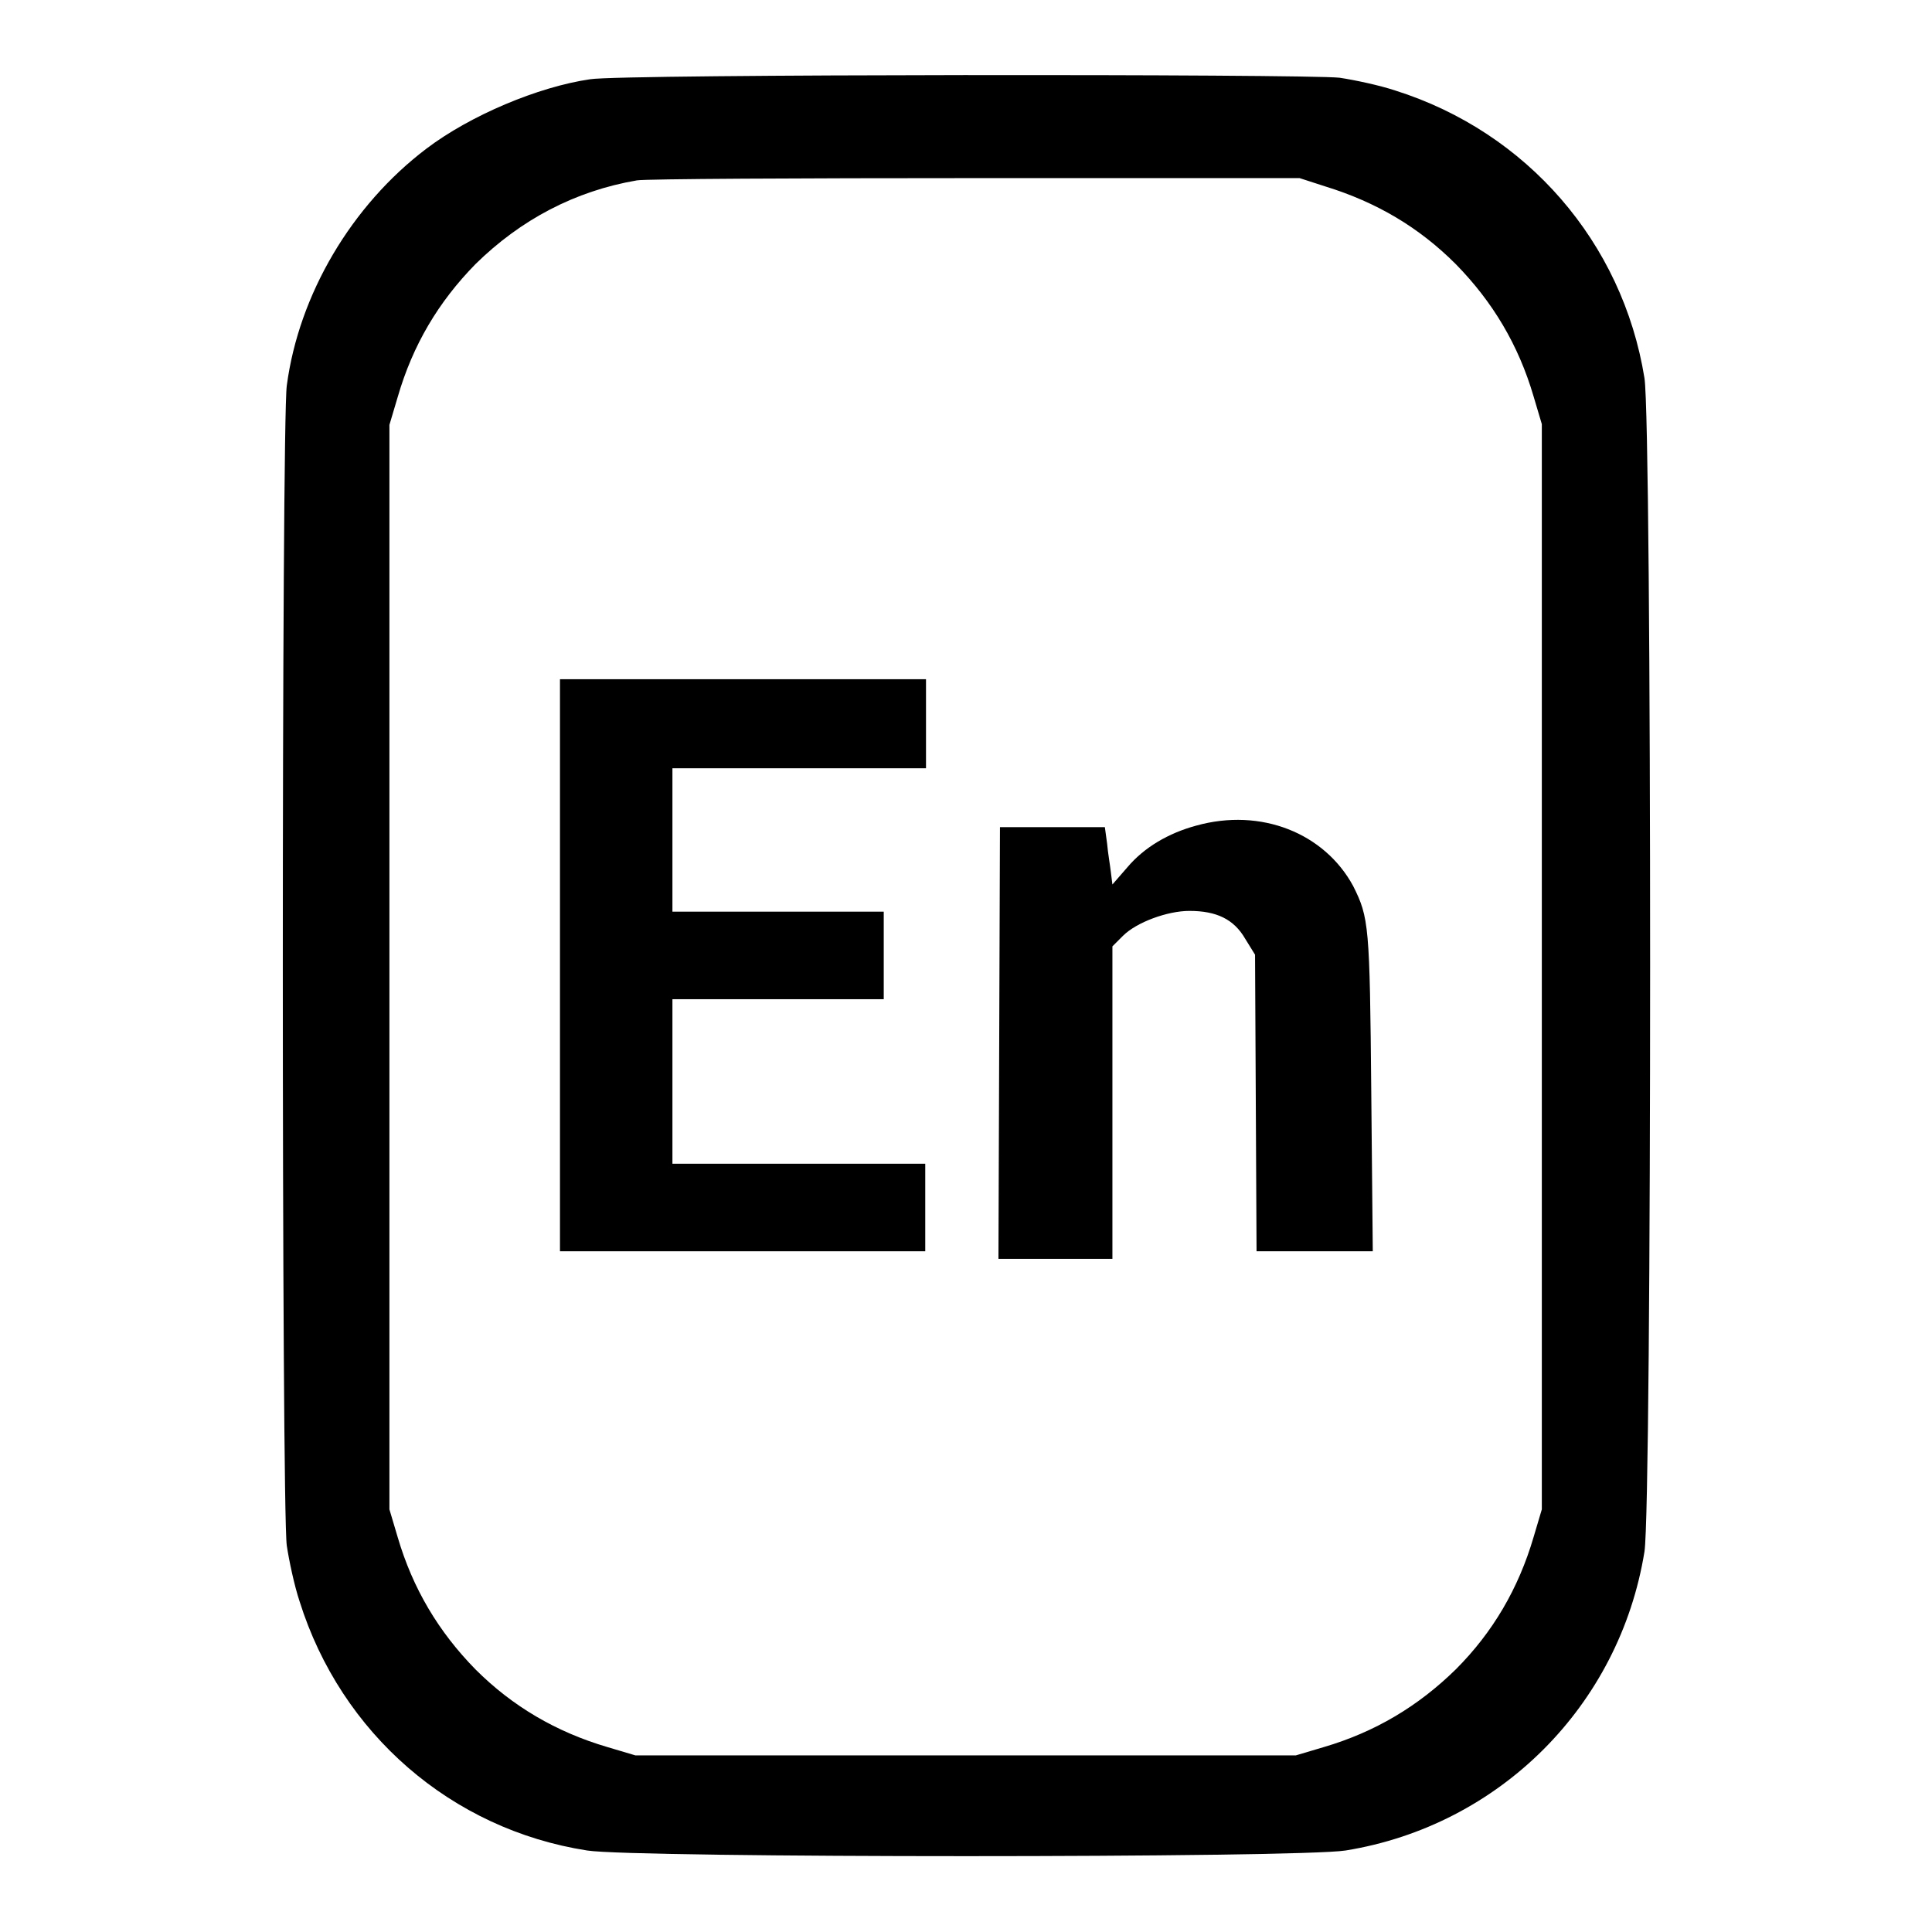
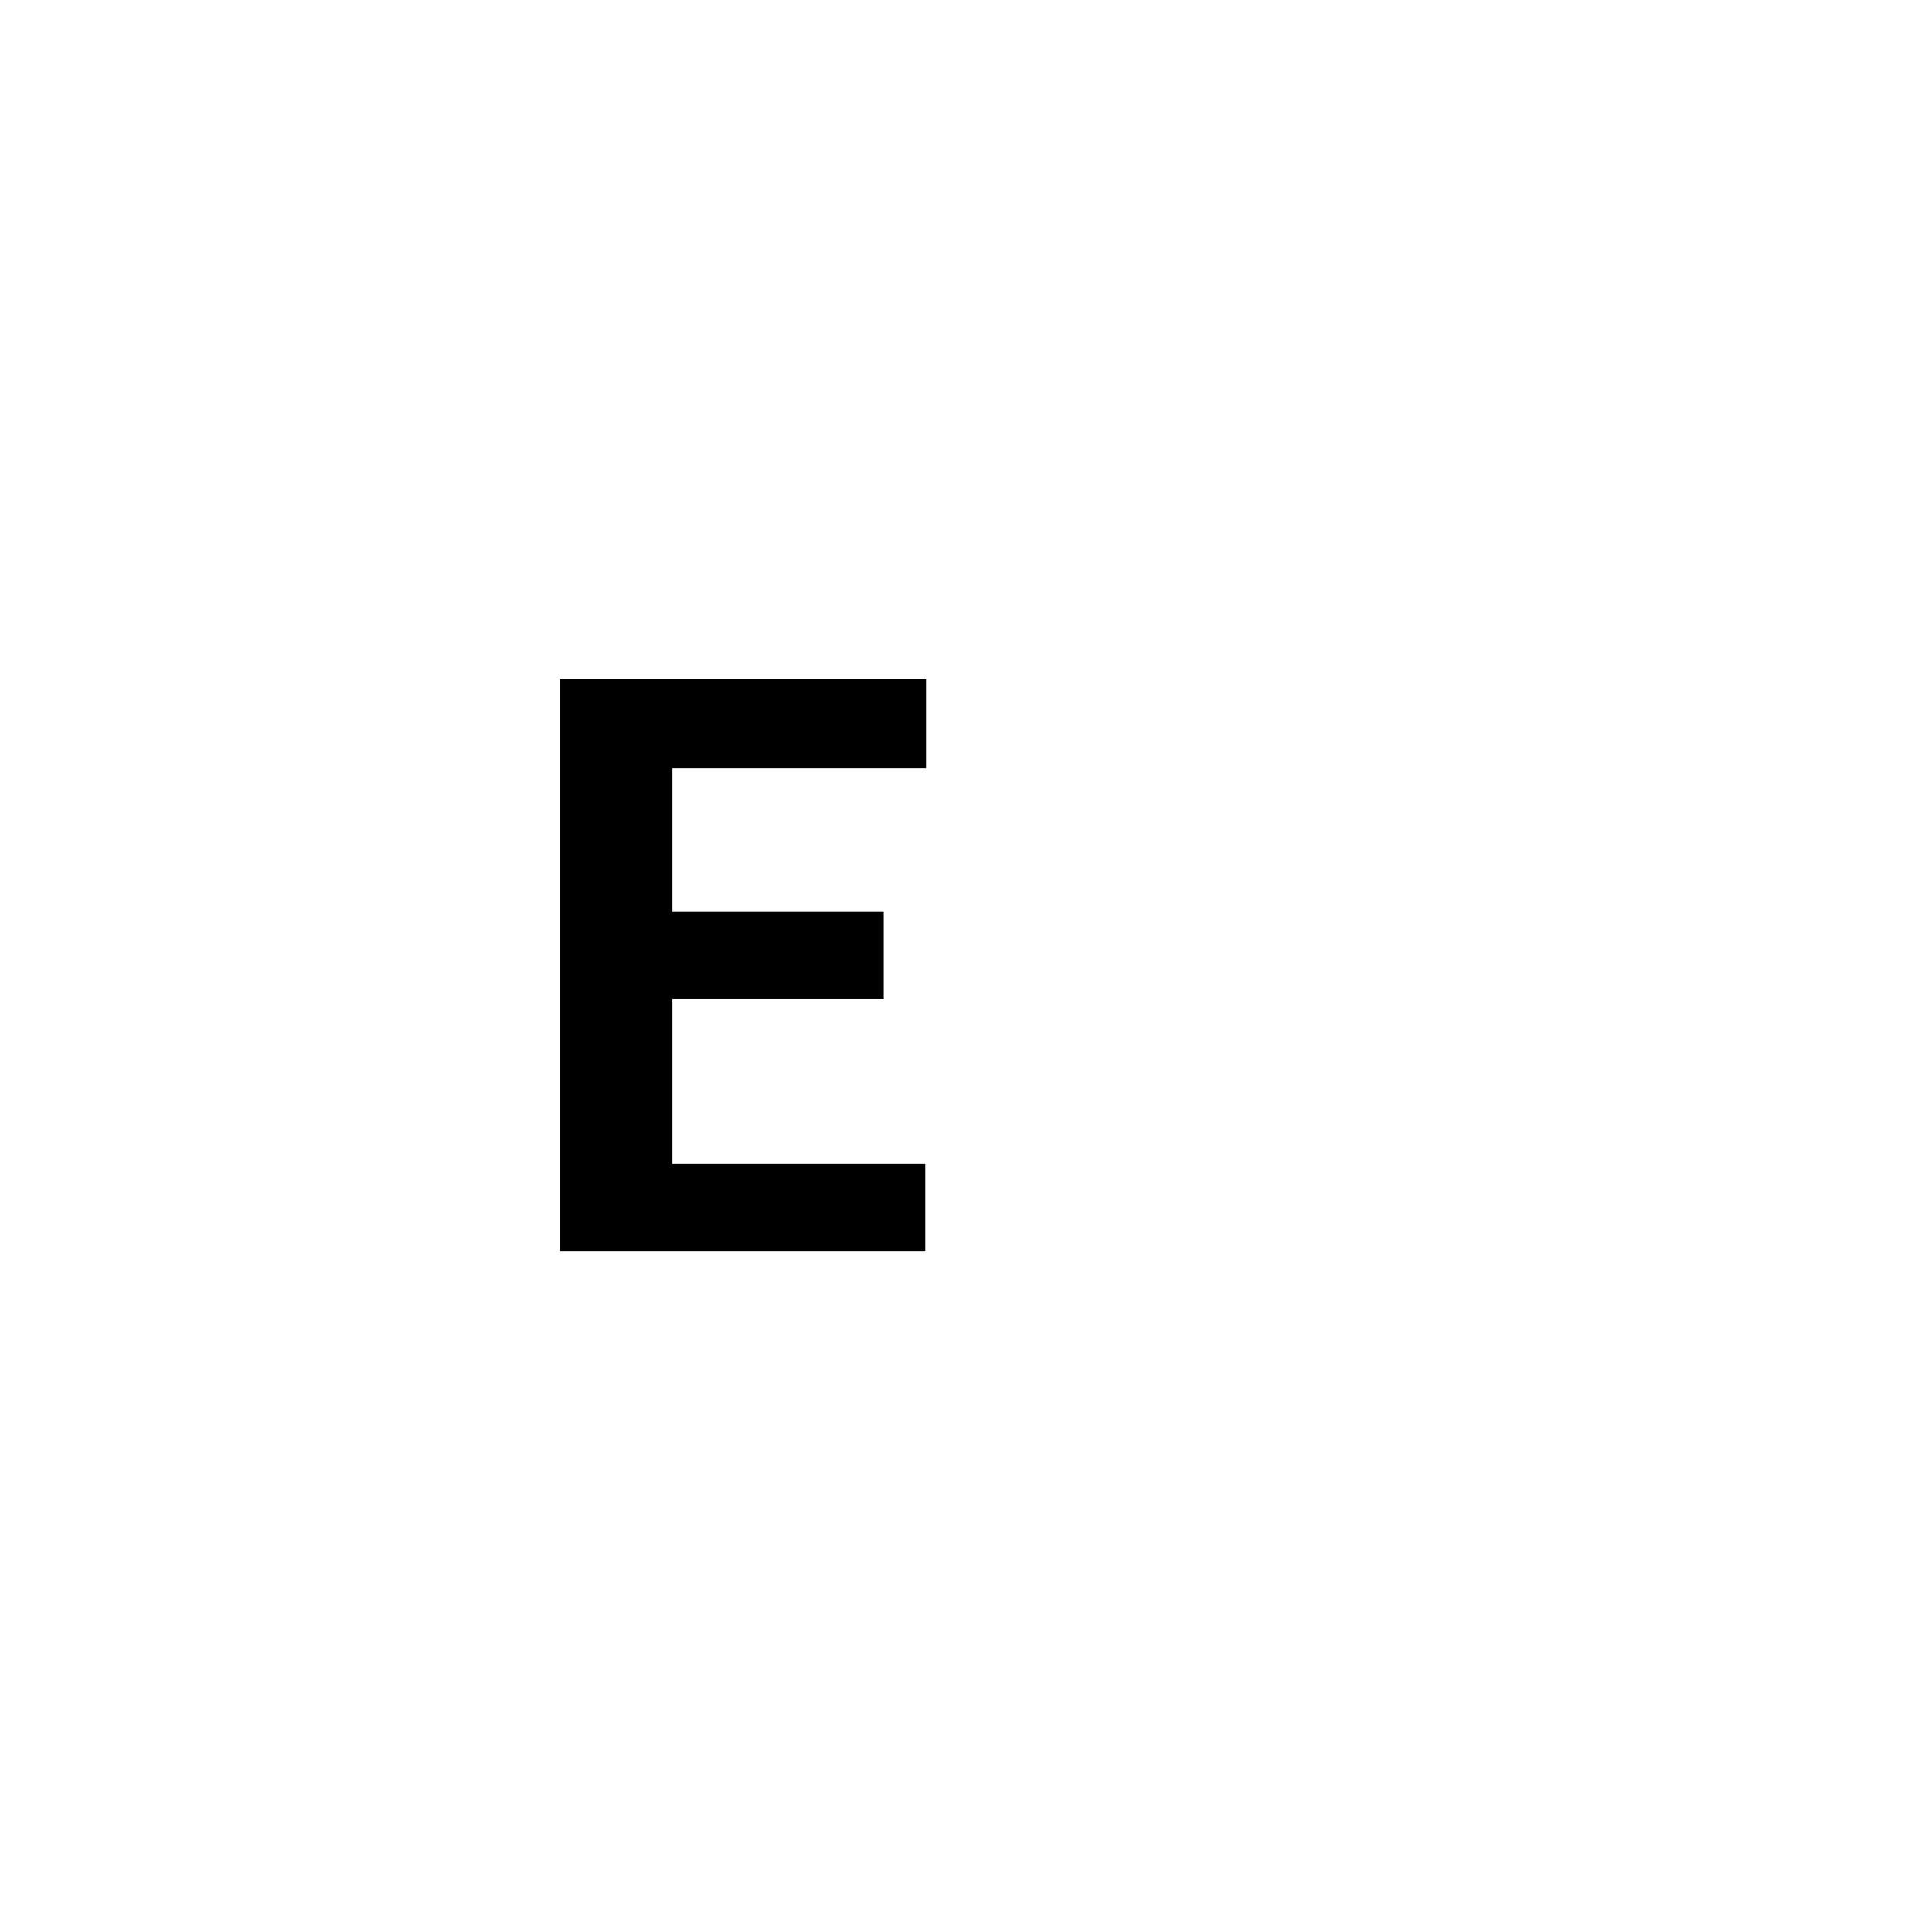
<svg xmlns="http://www.w3.org/2000/svg" version="1.1" x="0px" y="0px" viewBox="0 0 256 256" enable-background="new 0 0 256 256" xml:space="preserve">
  <g>
    <g>
      <g>
-         <path fill="#000000" d="M78.2,10.5c-6.9,1-15.9,4.8-21.7,9.2C46.6,27.2,39.6,39,38,51.1c-0.7,5-0.7,148.7,0,153.7c0.3,2,1,5.3,1.7,7.4c5.5,17.5,20.1,30.2,38.1,33c6.2,1,94.3,1,100.5,0c20.4-3.3,36.3-19.2,39.6-39.6c1-6.3,1-149.2,0-155.5c-2.9-18-15.6-32.6-33-38.1c-2.1-0.7-5.4-1.4-7.4-1.7C173,9.8,82.4,9.8,78.2,10.5z M175.6,24.7c6.8,2.1,12.4,5.4,17.3,10.3c4.9,5,8.3,10.7,10.3,17.5l1.1,3.7v71.9v71.9l-1.1,3.7c-2,6.8-5.4,12.6-10.3,17.5c-5,4.9-10.7,8.3-17.5,10.3l-3.7,1.1H128H84.2l-3.7-1.1c-6.8-2-12.6-5.4-17.5-10.3c-4.9-5-8.3-10.7-10.3-17.5l-1.1-3.7v-71.9V56.3l1.1-3.7C54.7,45.7,58.1,40,63,35c6-5.9,13.2-9.7,21.4-11.1c1.2-0.2,21.5-0.3,45-0.3l42.8,0L175.6,24.7z" />
        <path fill="#000000" d="M74.2,127.9v37.9h24.2h24.2v-5.8v-5.8h-16.8H89.1v-10.9v-10.9h14h14v-5.8v-5.8h-14h-14v-9.5v-9.5h16.8h16.8v-5.8V90H98.4H74.2V127.9z" />
-         <path fill="#000000" d="M158.5,109.4c-3.7,1-6.9,2.9-9.1,5.5l-2,2.3l-0.2-1.6c-0.1-0.9-0.4-2.6-0.5-3.8l-0.3-2.2h-6.9h-7l-0.1,28.6l-0.1,28.6h7.6h7.5v-20.7v-20.7l1.4-1.4c1.8-1.8,5.9-3.3,8.8-3.3c3.6,0,5.9,1.1,7.4,3.7l1.3,2.1l0.1,19.6l0.1,19.7h7.7h7.7l-0.2-21.1c-0.2-22.1-0.3-23.1-2.4-27.3C175.5,110.4,167.1,107,158.5,109.4z" />
      </g>
    </g>
  </g>
</svg>